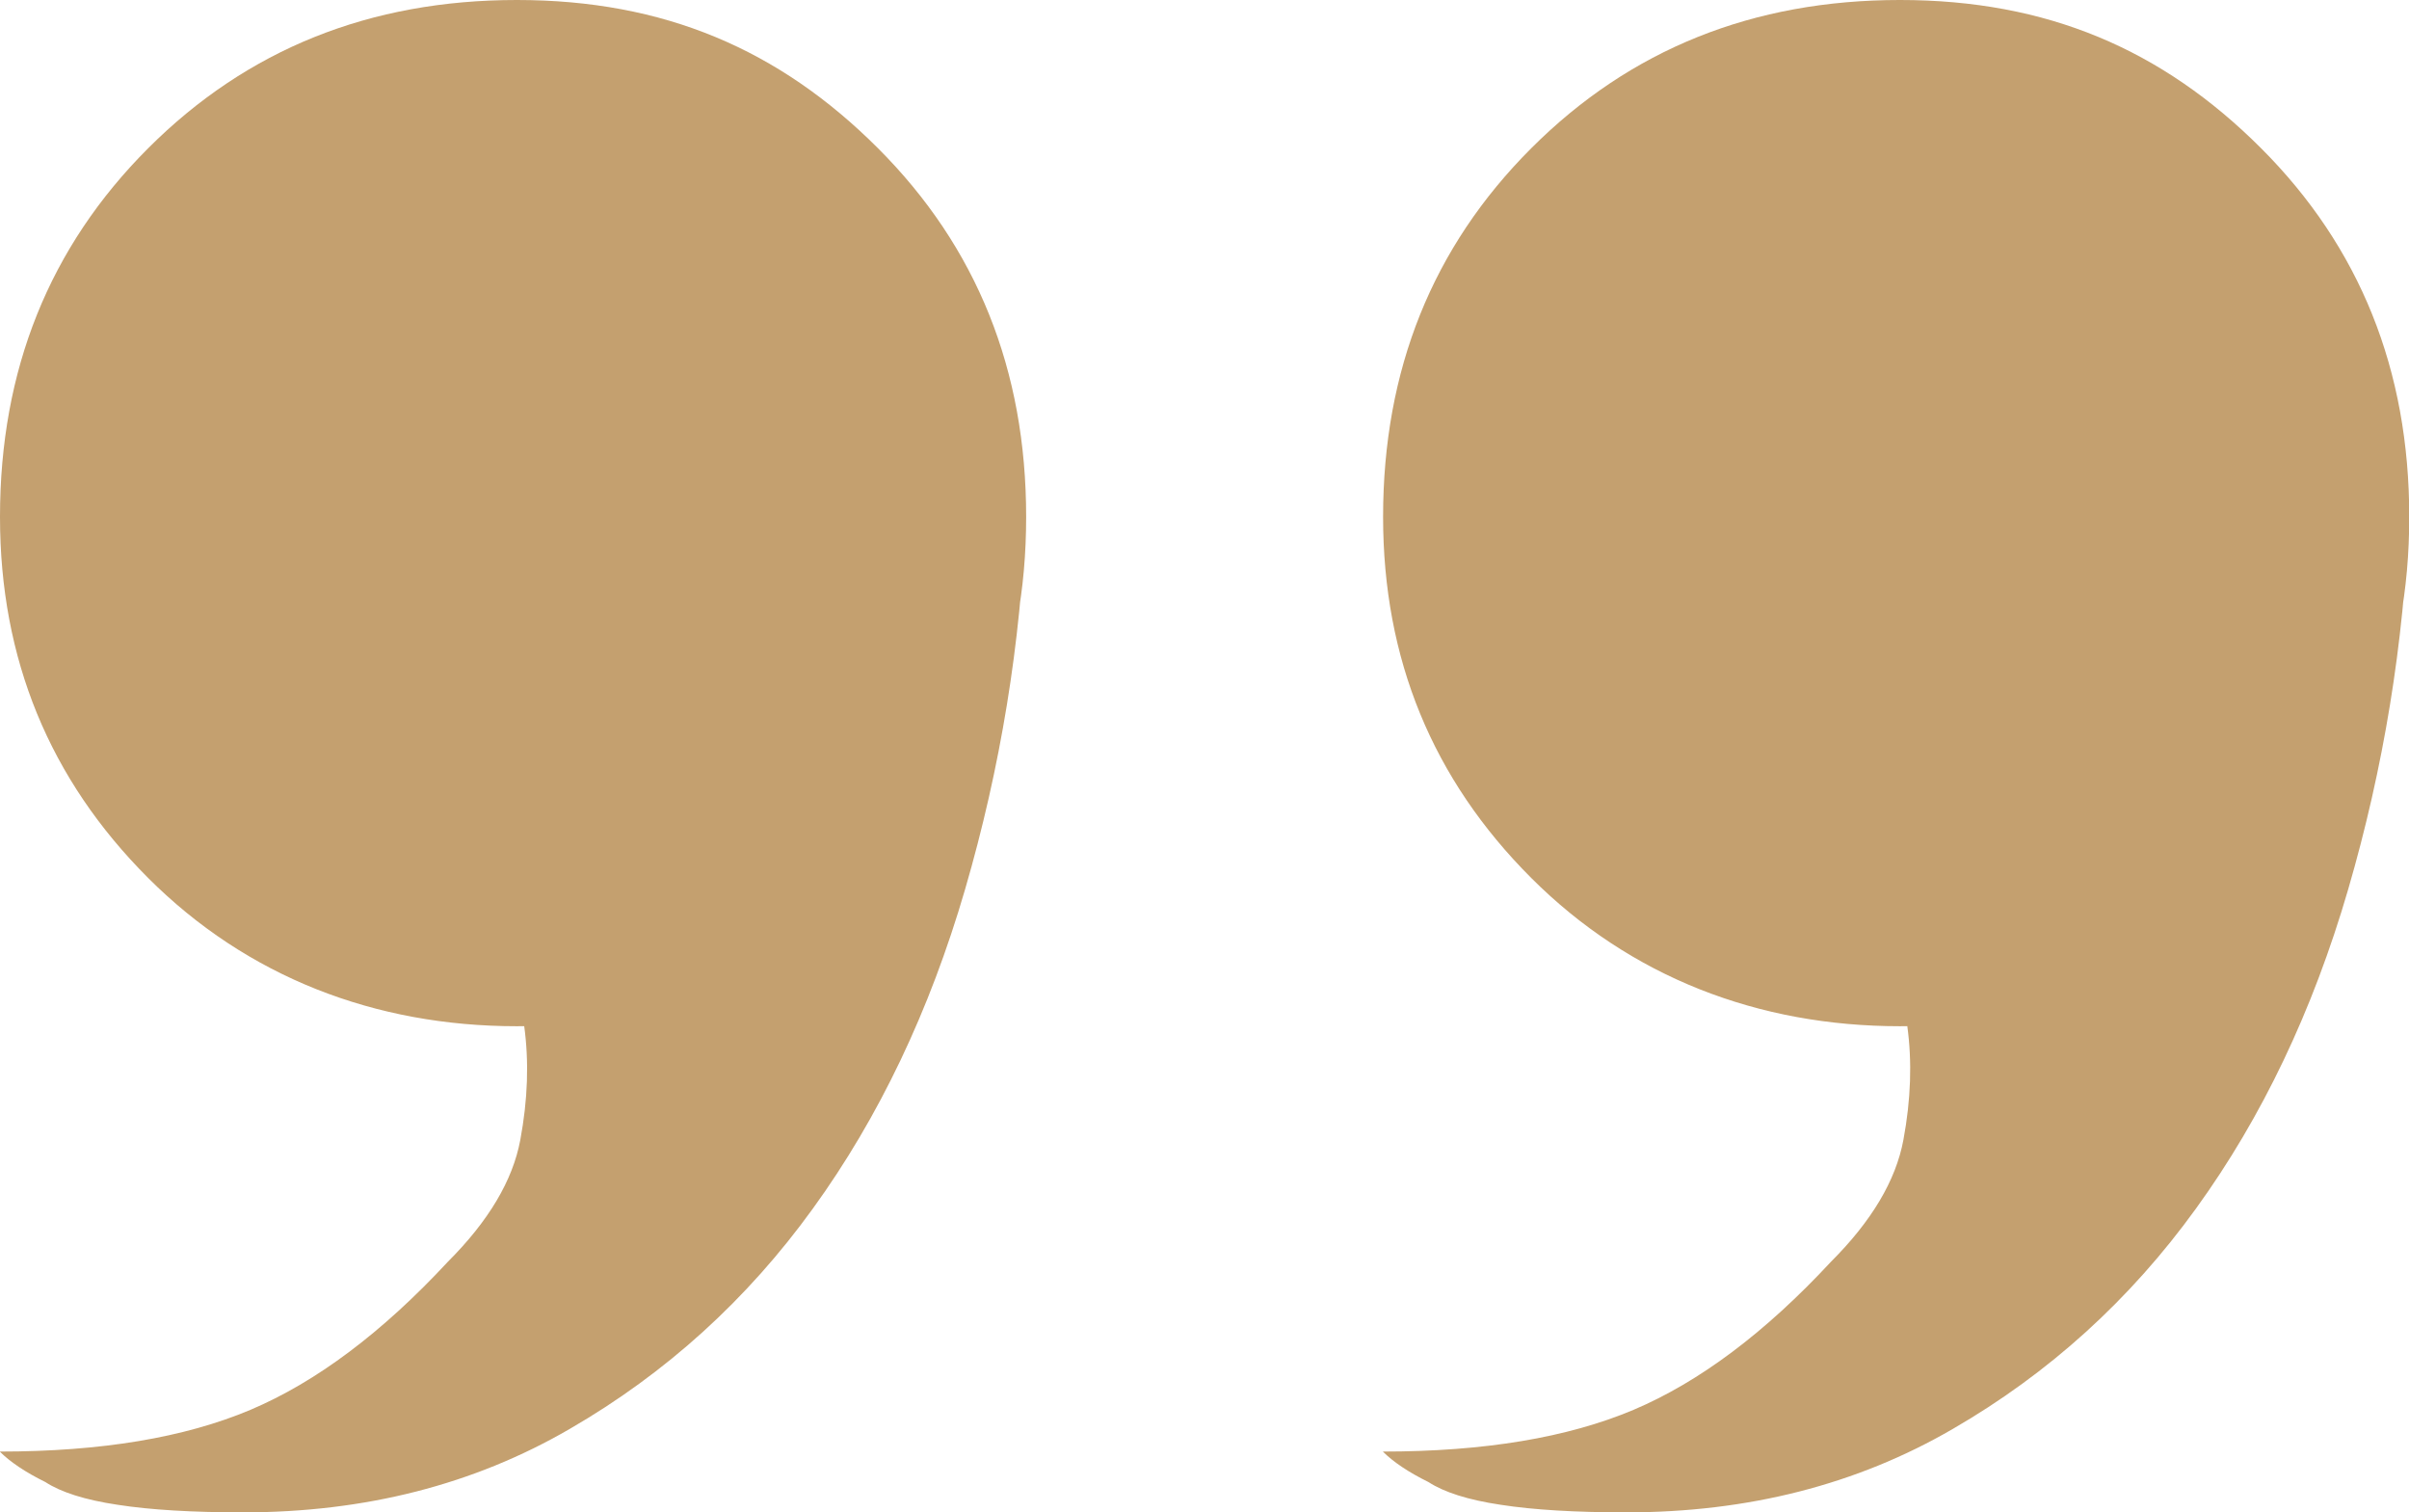
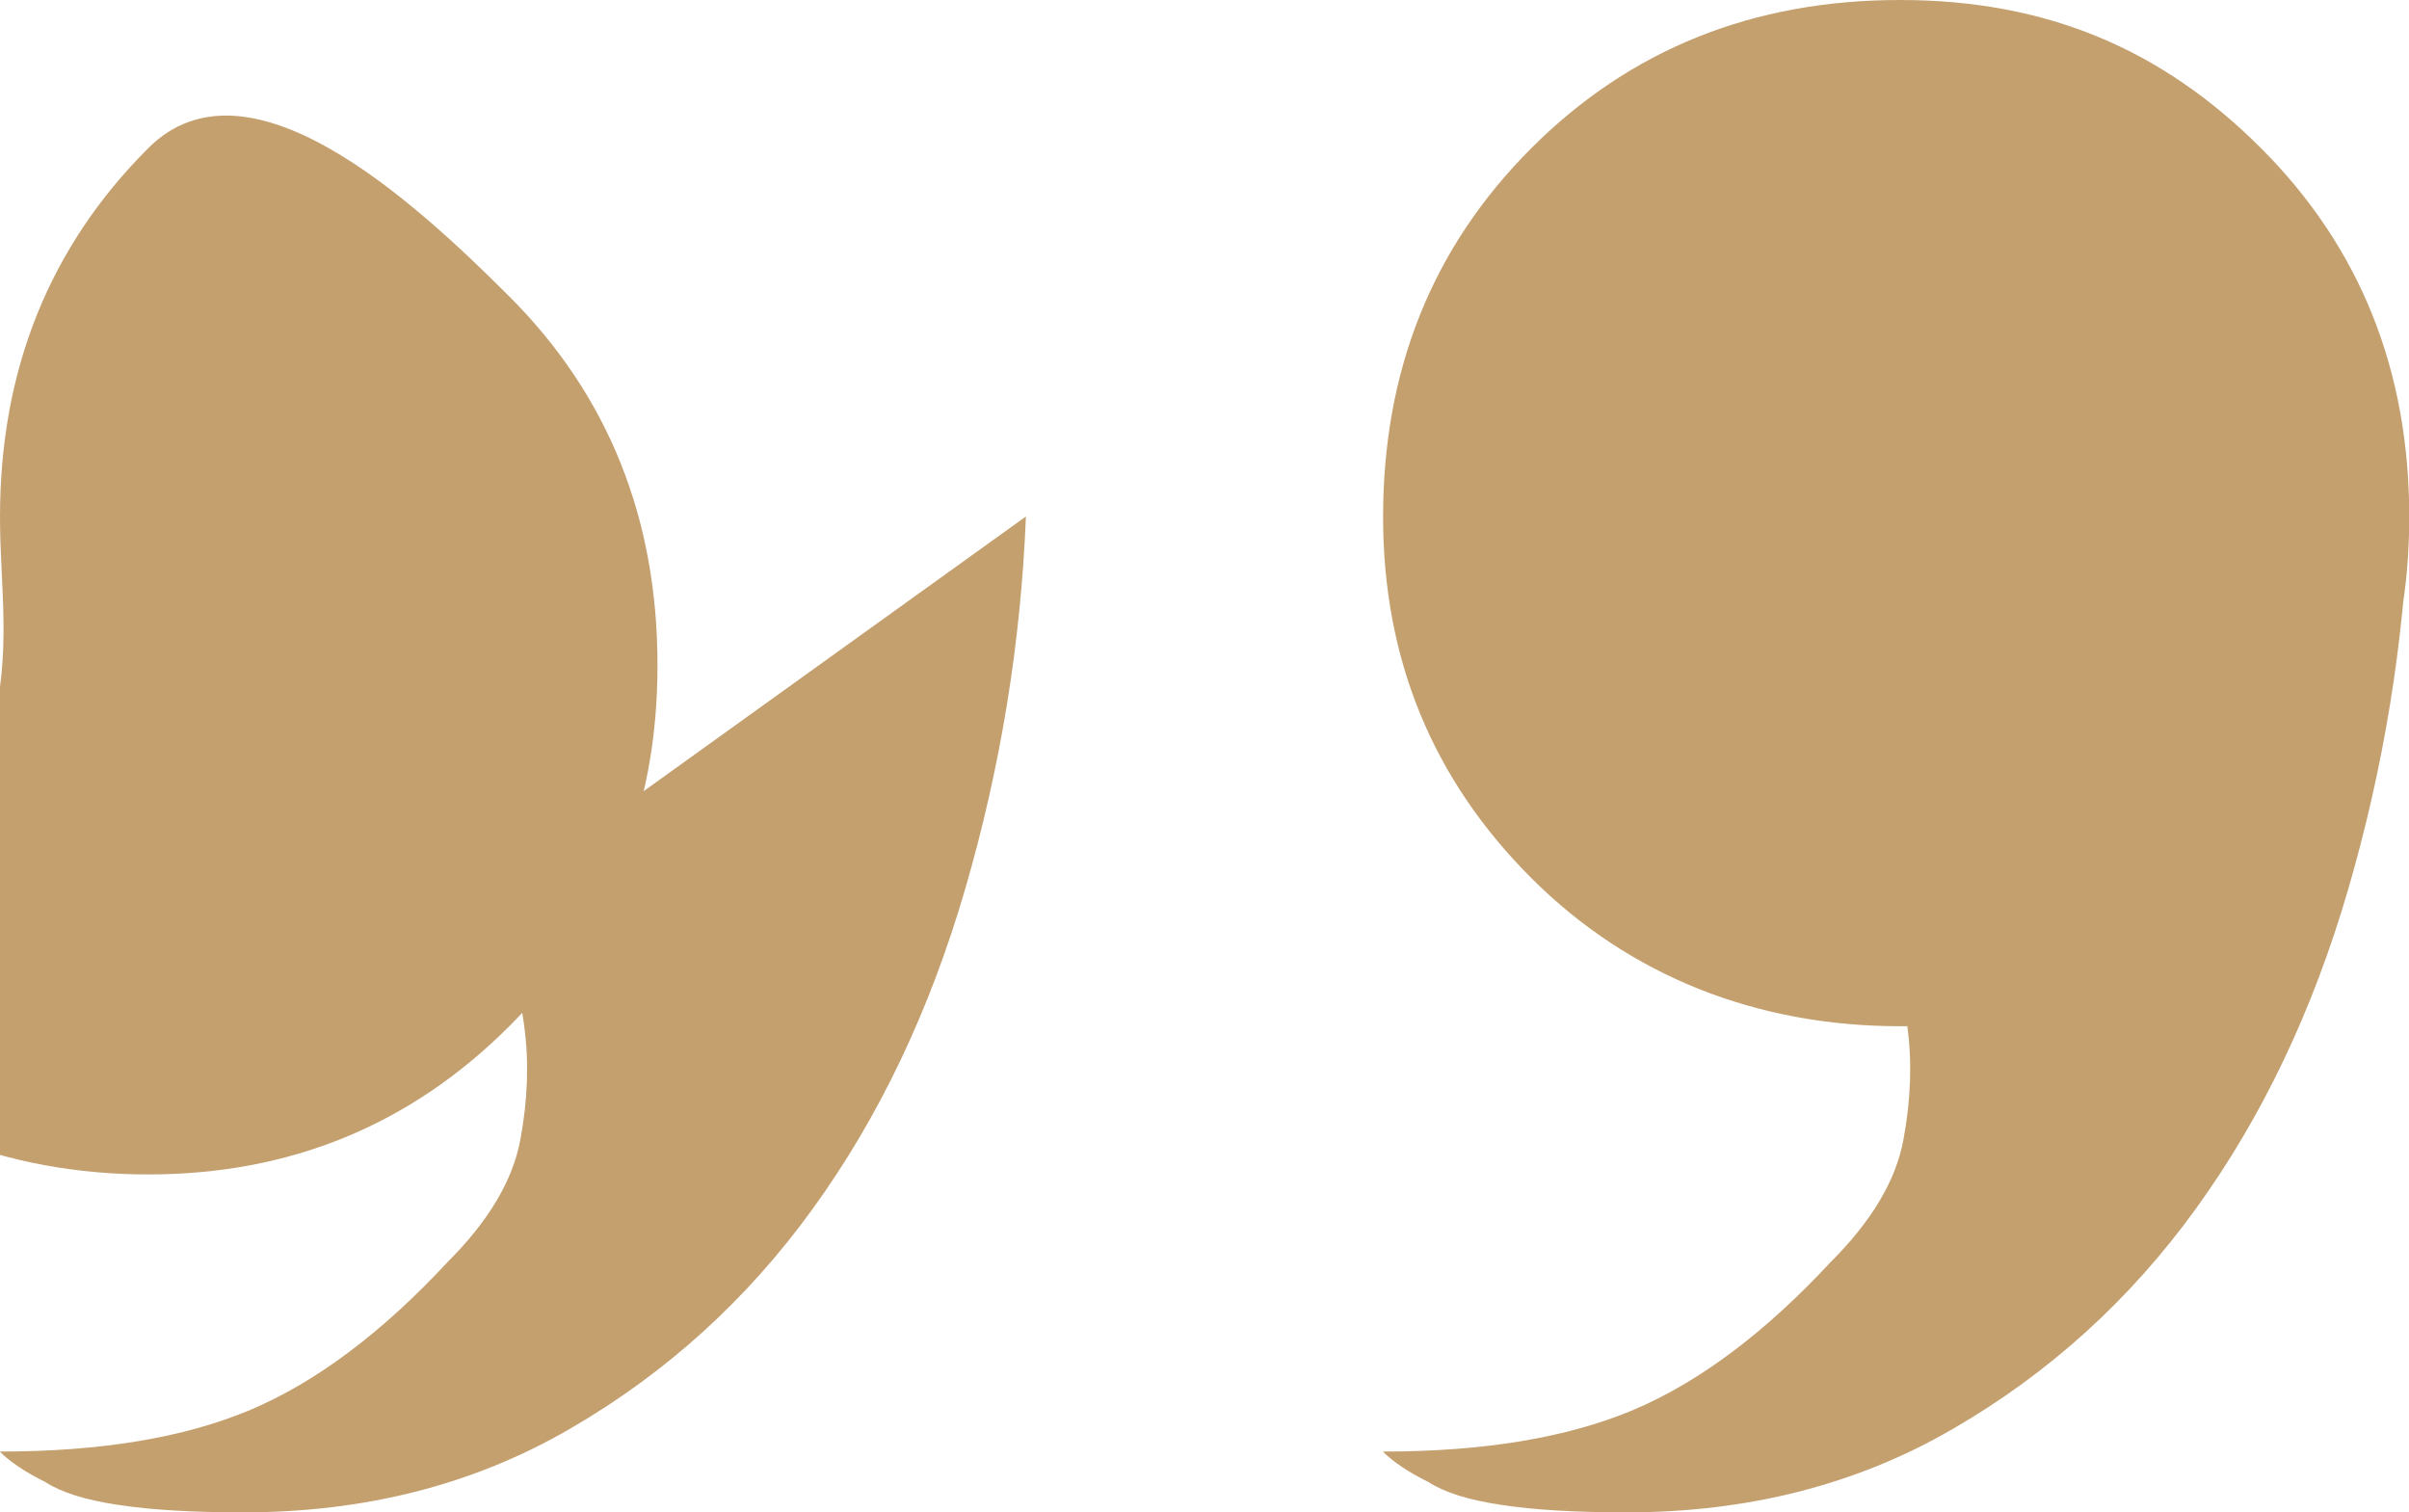
<svg xmlns="http://www.w3.org/2000/svg" id="Layer_2" data-name="Layer 2" viewBox="0 0 98.67 61.94">
  <defs>
    <style> .cls-1 { fill: #c4a06f; stroke-width: 0px; } </style>
  </defs>
  <g id="_Слой_1" data-name="Слой 1">
-     <path class="cls-1" d="m0,21.17c0-6.02,2.02-11.05,6.07-15.1C10.12,2.02,15.15,0,21.17,0s10.74,2.02,14.79,6.07c4.05,4.05,6.07,9.08,6.07,15.1s-2.02,10.74-6.07,14.79c-4.05,4.05-8.98,6.07-14.79,6.07s-11.05-2.02-15.1-6.07C2.02,31.91,0,26.98,0,21.17Zm42.02,0c-.21,5.19-1.04,10.27-2.49,15.25-1.45,4.98-3.53,9.34-6.23,13.07-2.7,3.74-6.02,6.75-9.96,9.03-3.94,2.29-8.4,3.42-13.38,3.42-2.08,0-3.79-.1-5.14-.31-1.35-.2-2.33-.52-2.96-.93-.83-.41-1.45-.83-1.87-1.25,4.15,0,7.57-.57,10.27-1.71,2.69-1.14,5.39-3.16,8.09-6.07,1.66-1.66,2.65-3.32,2.96-4.98.31-1.66.36-3.21.16-4.67-.21-1.66-.73-3.32-1.56-4.98l22.1-15.88Zm14.63,0c0-6.02,2.02-11.05,6.07-15.1,4.05-4.05,9.08-6.07,15.1-6.07s10.74,2.02,14.79,6.07c4.05,4.05,6.07,9.08,6.07,15.1s-2.02,10.74-6.07,14.79c-4.05,4.05-8.98,6.07-14.79,6.07s-11.05-2.02-15.1-6.07c-4.05-4.05-6.07-8.97-6.07-14.79Zm42.02,0c-.21,5.19-1.04,10.27-2.49,15.25-1.45,4.98-3.53,9.34-6.23,13.07-2.7,3.74-6.02,6.75-9.96,9.03-3.94,2.29-8.4,3.42-13.38,3.42-2.08,0-3.79-.1-5.14-.31-1.35-.2-2.33-.52-2.96-.93-.83-.41-1.45-.83-1.87-1.25,4.15,0,7.57-.57,10.27-1.71,2.69-1.14,5.39-3.16,8.09-6.07,1.66-1.66,2.65-3.32,2.96-4.98.31-1.66.36-3.21.16-4.67-.21-1.66-.73-3.32-1.56-4.98l22.1-15.88Z" />
+     <path class="cls-1" d="m0,21.17c0-6.02,2.02-11.05,6.07-15.1s10.74,2.02,14.79,6.07c4.05,4.05,6.07,9.08,6.07,15.1s-2.02,10.74-6.07,14.79c-4.05,4.05-8.98,6.07-14.79,6.07s-11.05-2.02-15.1-6.07C2.02,31.91,0,26.98,0,21.17Zm42.02,0c-.21,5.19-1.04,10.27-2.49,15.25-1.45,4.98-3.53,9.34-6.23,13.07-2.7,3.74-6.02,6.75-9.96,9.03-3.94,2.29-8.4,3.42-13.38,3.42-2.08,0-3.79-.1-5.14-.31-1.35-.2-2.33-.52-2.96-.93-.83-.41-1.45-.83-1.87-1.25,4.15,0,7.57-.57,10.27-1.71,2.69-1.14,5.39-3.16,8.09-6.07,1.66-1.66,2.65-3.32,2.96-4.98.31-1.66.36-3.21.16-4.67-.21-1.66-.73-3.32-1.56-4.98l22.1-15.88Zm14.63,0c0-6.02,2.02-11.05,6.07-15.1,4.05-4.05,9.08-6.07,15.1-6.07s10.74,2.02,14.79,6.07c4.05,4.05,6.07,9.08,6.07,15.1s-2.02,10.74-6.07,14.79c-4.05,4.05-8.98,6.07-14.79,6.07s-11.05-2.02-15.1-6.07c-4.05-4.05-6.07-8.97-6.07-14.79Zm42.02,0c-.21,5.19-1.04,10.27-2.49,15.25-1.45,4.98-3.53,9.34-6.23,13.07-2.7,3.74-6.02,6.75-9.96,9.03-3.94,2.29-8.4,3.42-13.38,3.42-2.08,0-3.79-.1-5.14-.31-1.35-.2-2.33-.52-2.96-.93-.83-.41-1.45-.83-1.87-1.25,4.15,0,7.57-.57,10.27-1.71,2.69-1.14,5.39-3.16,8.09-6.07,1.66-1.66,2.65-3.32,2.96-4.98.31-1.66.36-3.21.16-4.67-.21-1.66-.73-3.32-1.56-4.98l22.1-15.88Z" />
  </g>
</svg>